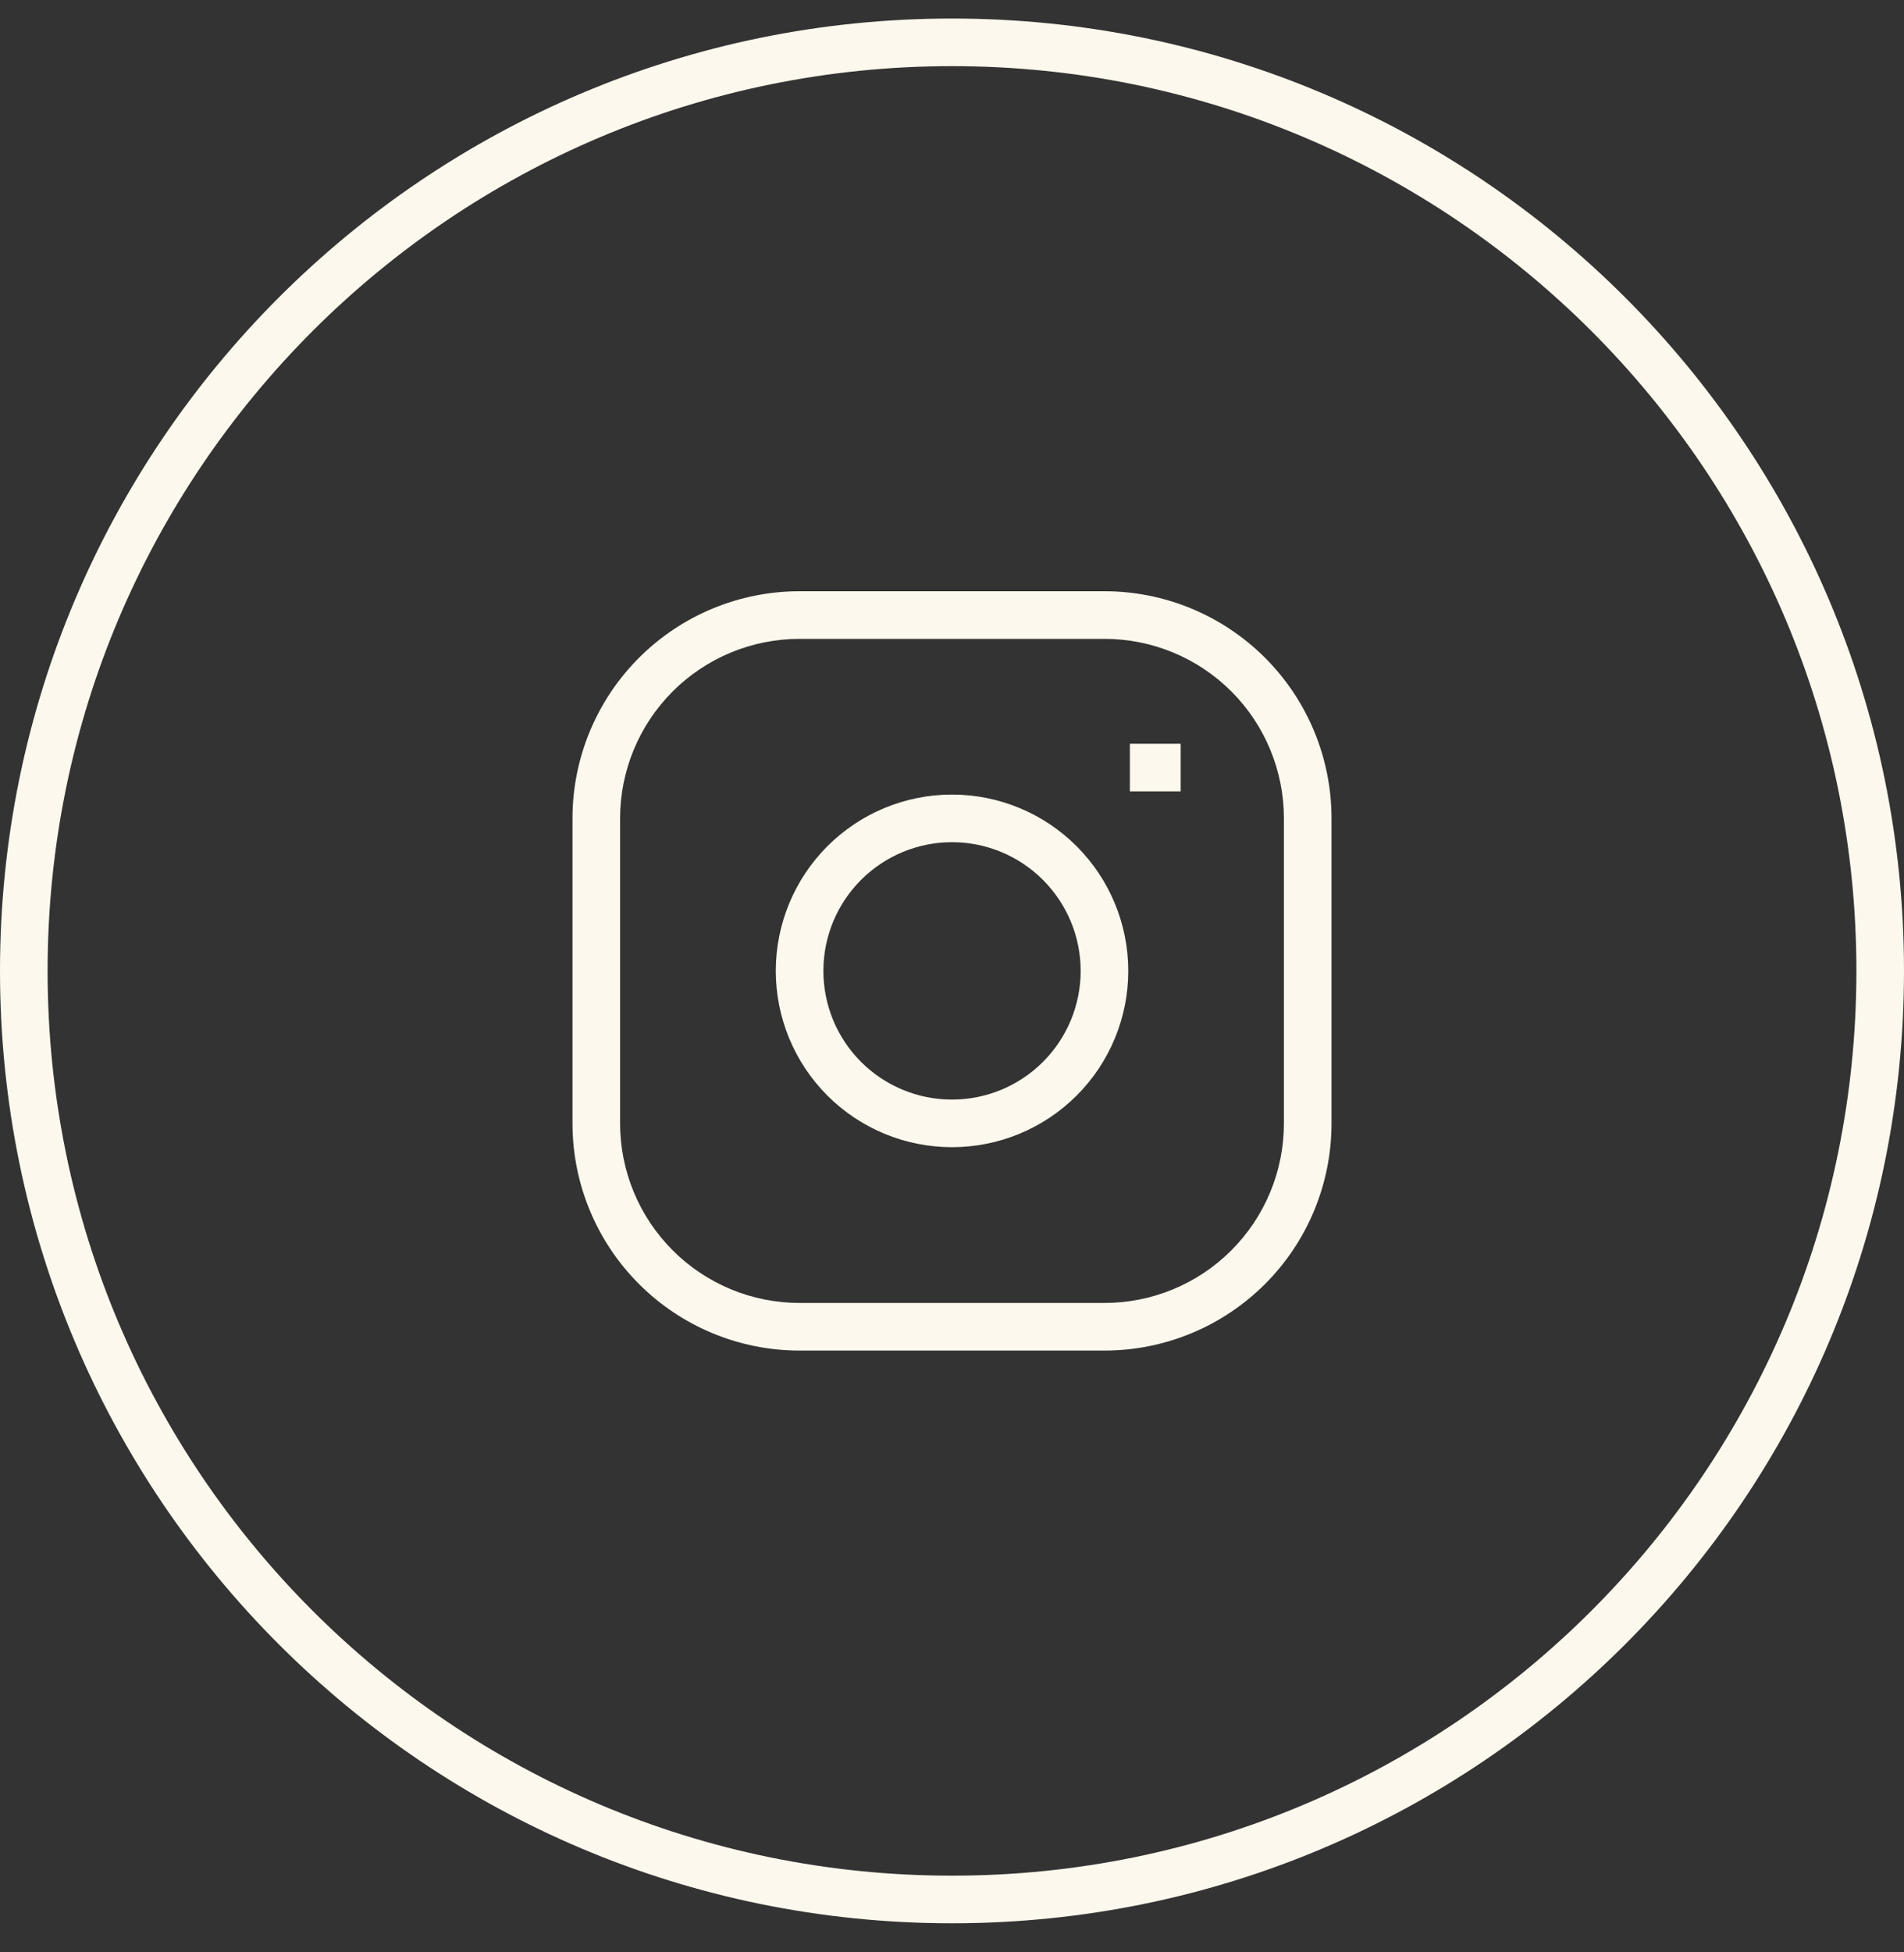
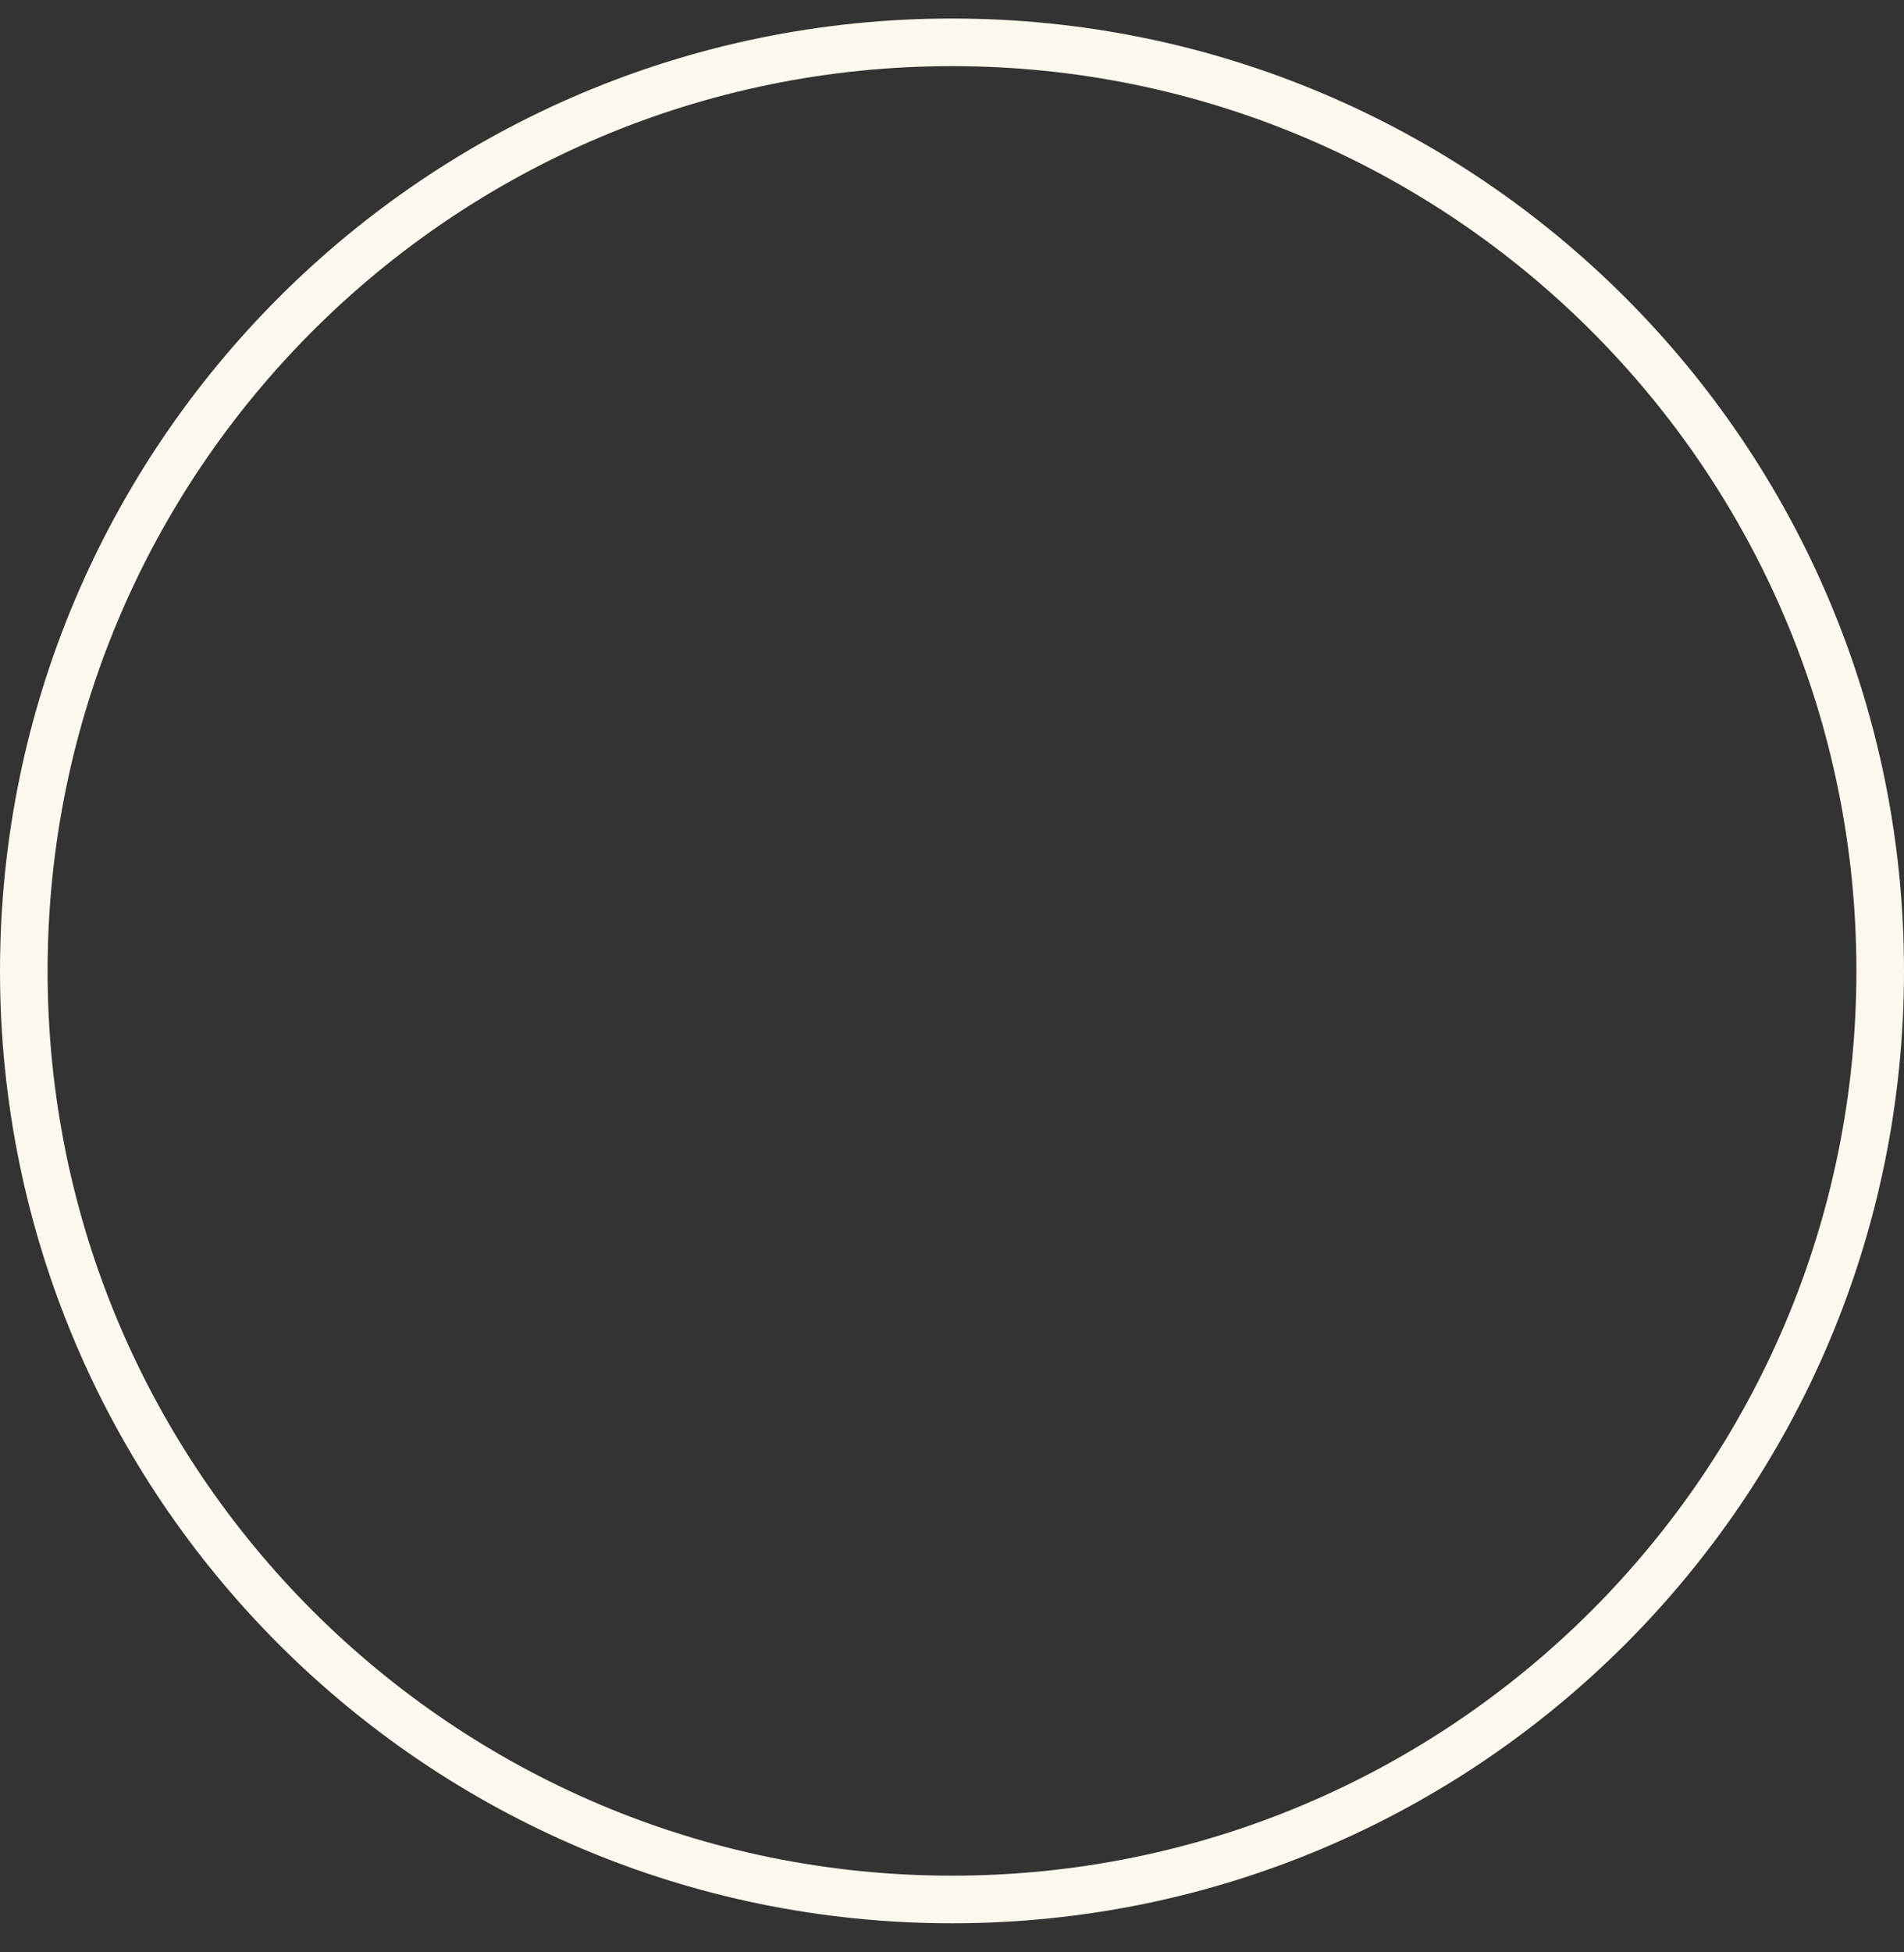
<svg xmlns="http://www.w3.org/2000/svg" width="40" height="41" viewBox="0 0 40 41" fill="none">
  <rect x="0" y="0" width="40" height="41" fill="#333333" stroke="none" />
-   <path fill-rule="evenodd" clip-rule="evenodd" d="M16.798 13.416C15.798 13.416 14.839 13.813 14.132 14.52C13.425 15.227 13.027 16.186 13.027 17.186V23.591C13.027 24.591 13.425 25.55 14.132 26.257C14.839 26.965 15.798 27.362 16.798 27.362H23.203C24.203 27.362 25.162 26.965 25.869 26.257C26.576 25.55 26.973 24.591 26.973 23.591V17.186C26.973 16.186 26.576 15.227 25.869 14.52C25.162 13.813 24.203 13.416 23.203 13.416H16.798ZM13.425 13.813C14.319 12.919 15.532 12.416 16.798 12.416H23.203C24.468 12.416 25.681 12.919 26.576 13.813C27.471 14.708 27.973 15.921 27.973 17.186V23.591C27.973 24.857 27.471 26.07 26.576 26.965C25.681 27.859 24.468 28.362 23.203 28.362H16.798C15.532 28.362 14.319 27.859 13.425 26.965C12.53 26.07 12.027 24.857 12.027 23.591V17.186C12.027 15.921 12.53 14.708 13.425 13.813ZM24.804 16.619H23.737V15.619H24.804V16.619ZM20 17.686C19.283 17.686 18.596 17.971 18.089 18.478C17.582 18.985 17.298 19.672 17.298 20.389C17.298 21.106 17.582 21.793 18.089 22.3C18.596 22.807 19.283 23.091 20 23.091C20.717 23.091 21.404 22.807 21.911 22.3C22.418 21.793 22.703 21.106 22.703 20.389C22.703 19.672 22.418 18.985 21.911 18.478C21.404 17.971 20.717 17.686 20 17.686ZM17.382 17.771C18.076 17.076 19.018 16.686 20 16.686C20.982 16.686 21.924 17.076 22.618 17.771C23.313 18.465 23.703 19.407 23.703 20.389C23.703 21.371 23.313 22.313 22.618 23.007C21.924 23.701 20.982 24.091 20 24.091C19.018 24.091 18.076 23.701 17.382 23.007C16.688 22.313 16.298 21.371 16.298 20.389C16.298 19.407 16.688 18.465 17.382 17.771Z" fill="#FDF8ED" />
  <path fill-rule="evenodd" clip-rule="evenodd" d="M20 39.389C30.493 39.389 39 30.882 39 20.389C39 9.895 30.493 1.389 20 1.389C9.507 1.389 1 9.895 1 20.389C1 30.882 9.507 39.389 20 39.389ZM20 40.389C31.046 40.389 40 31.435 40 20.389C40 9.343 31.046 0.389 20 0.389C8.954 0.389 0 9.343 0 20.389C0 31.435 8.954 40.389 20 40.389Z" fill="#FDF8ED" />
</svg>